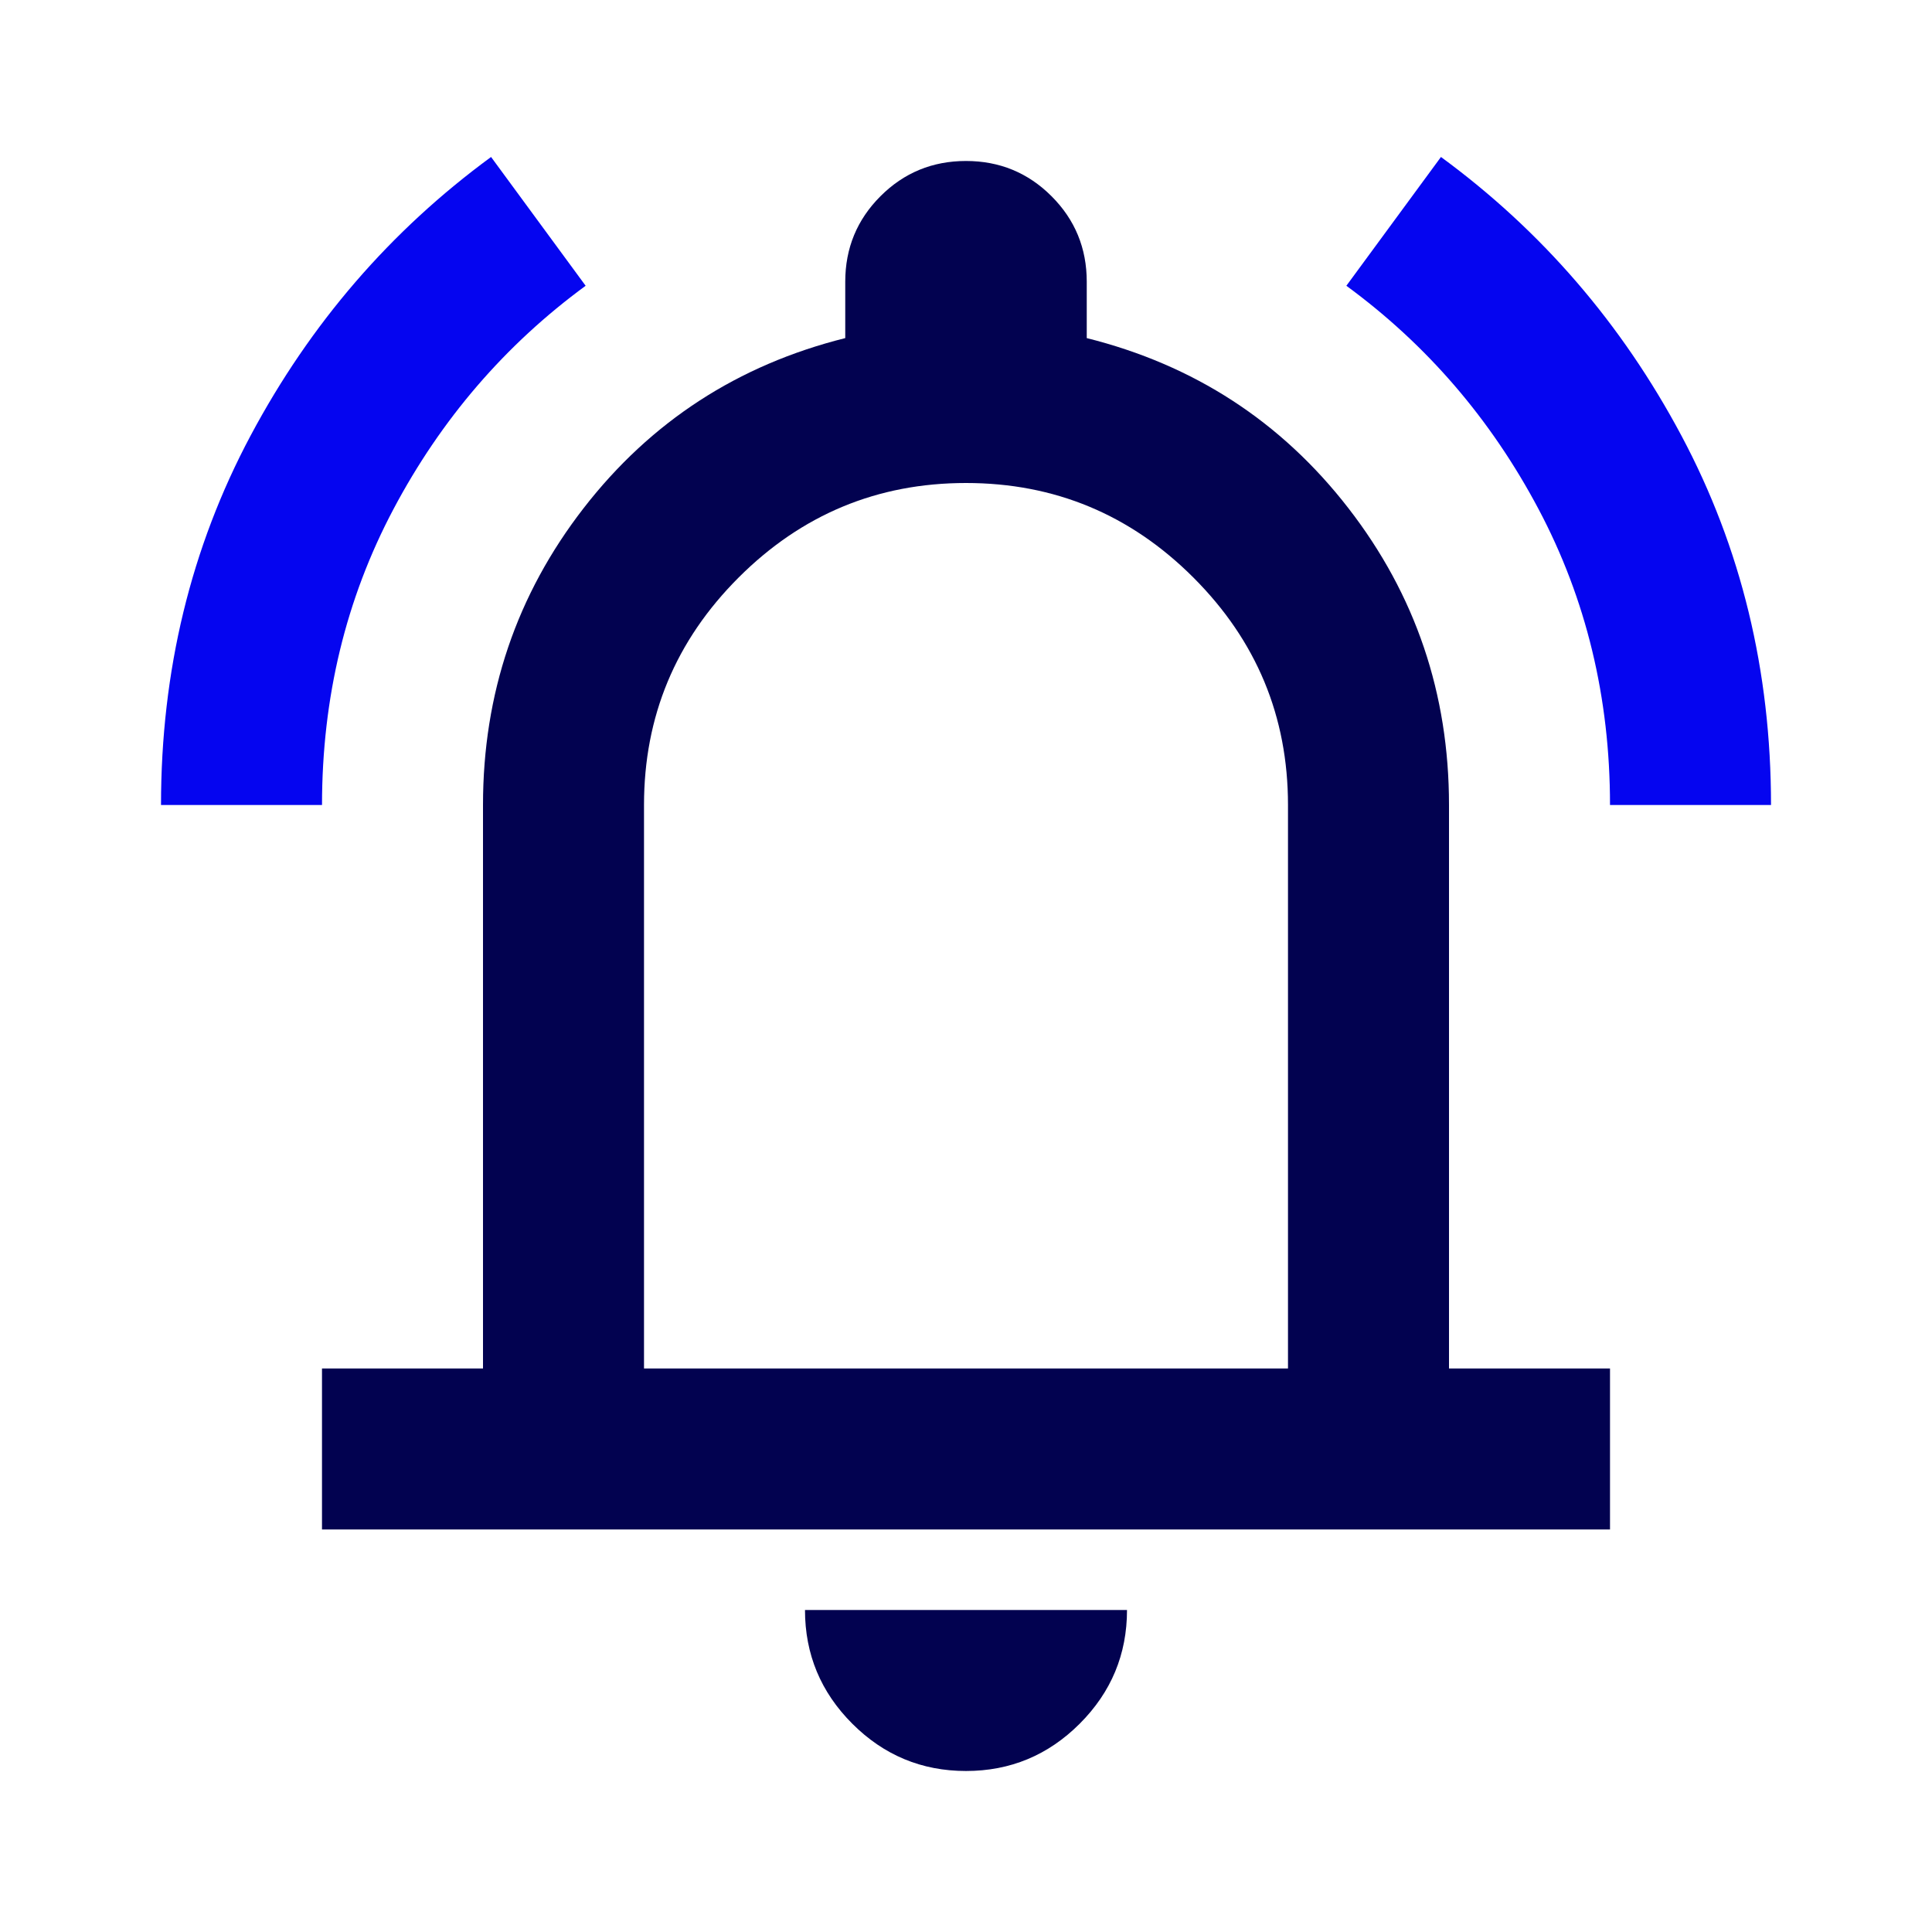
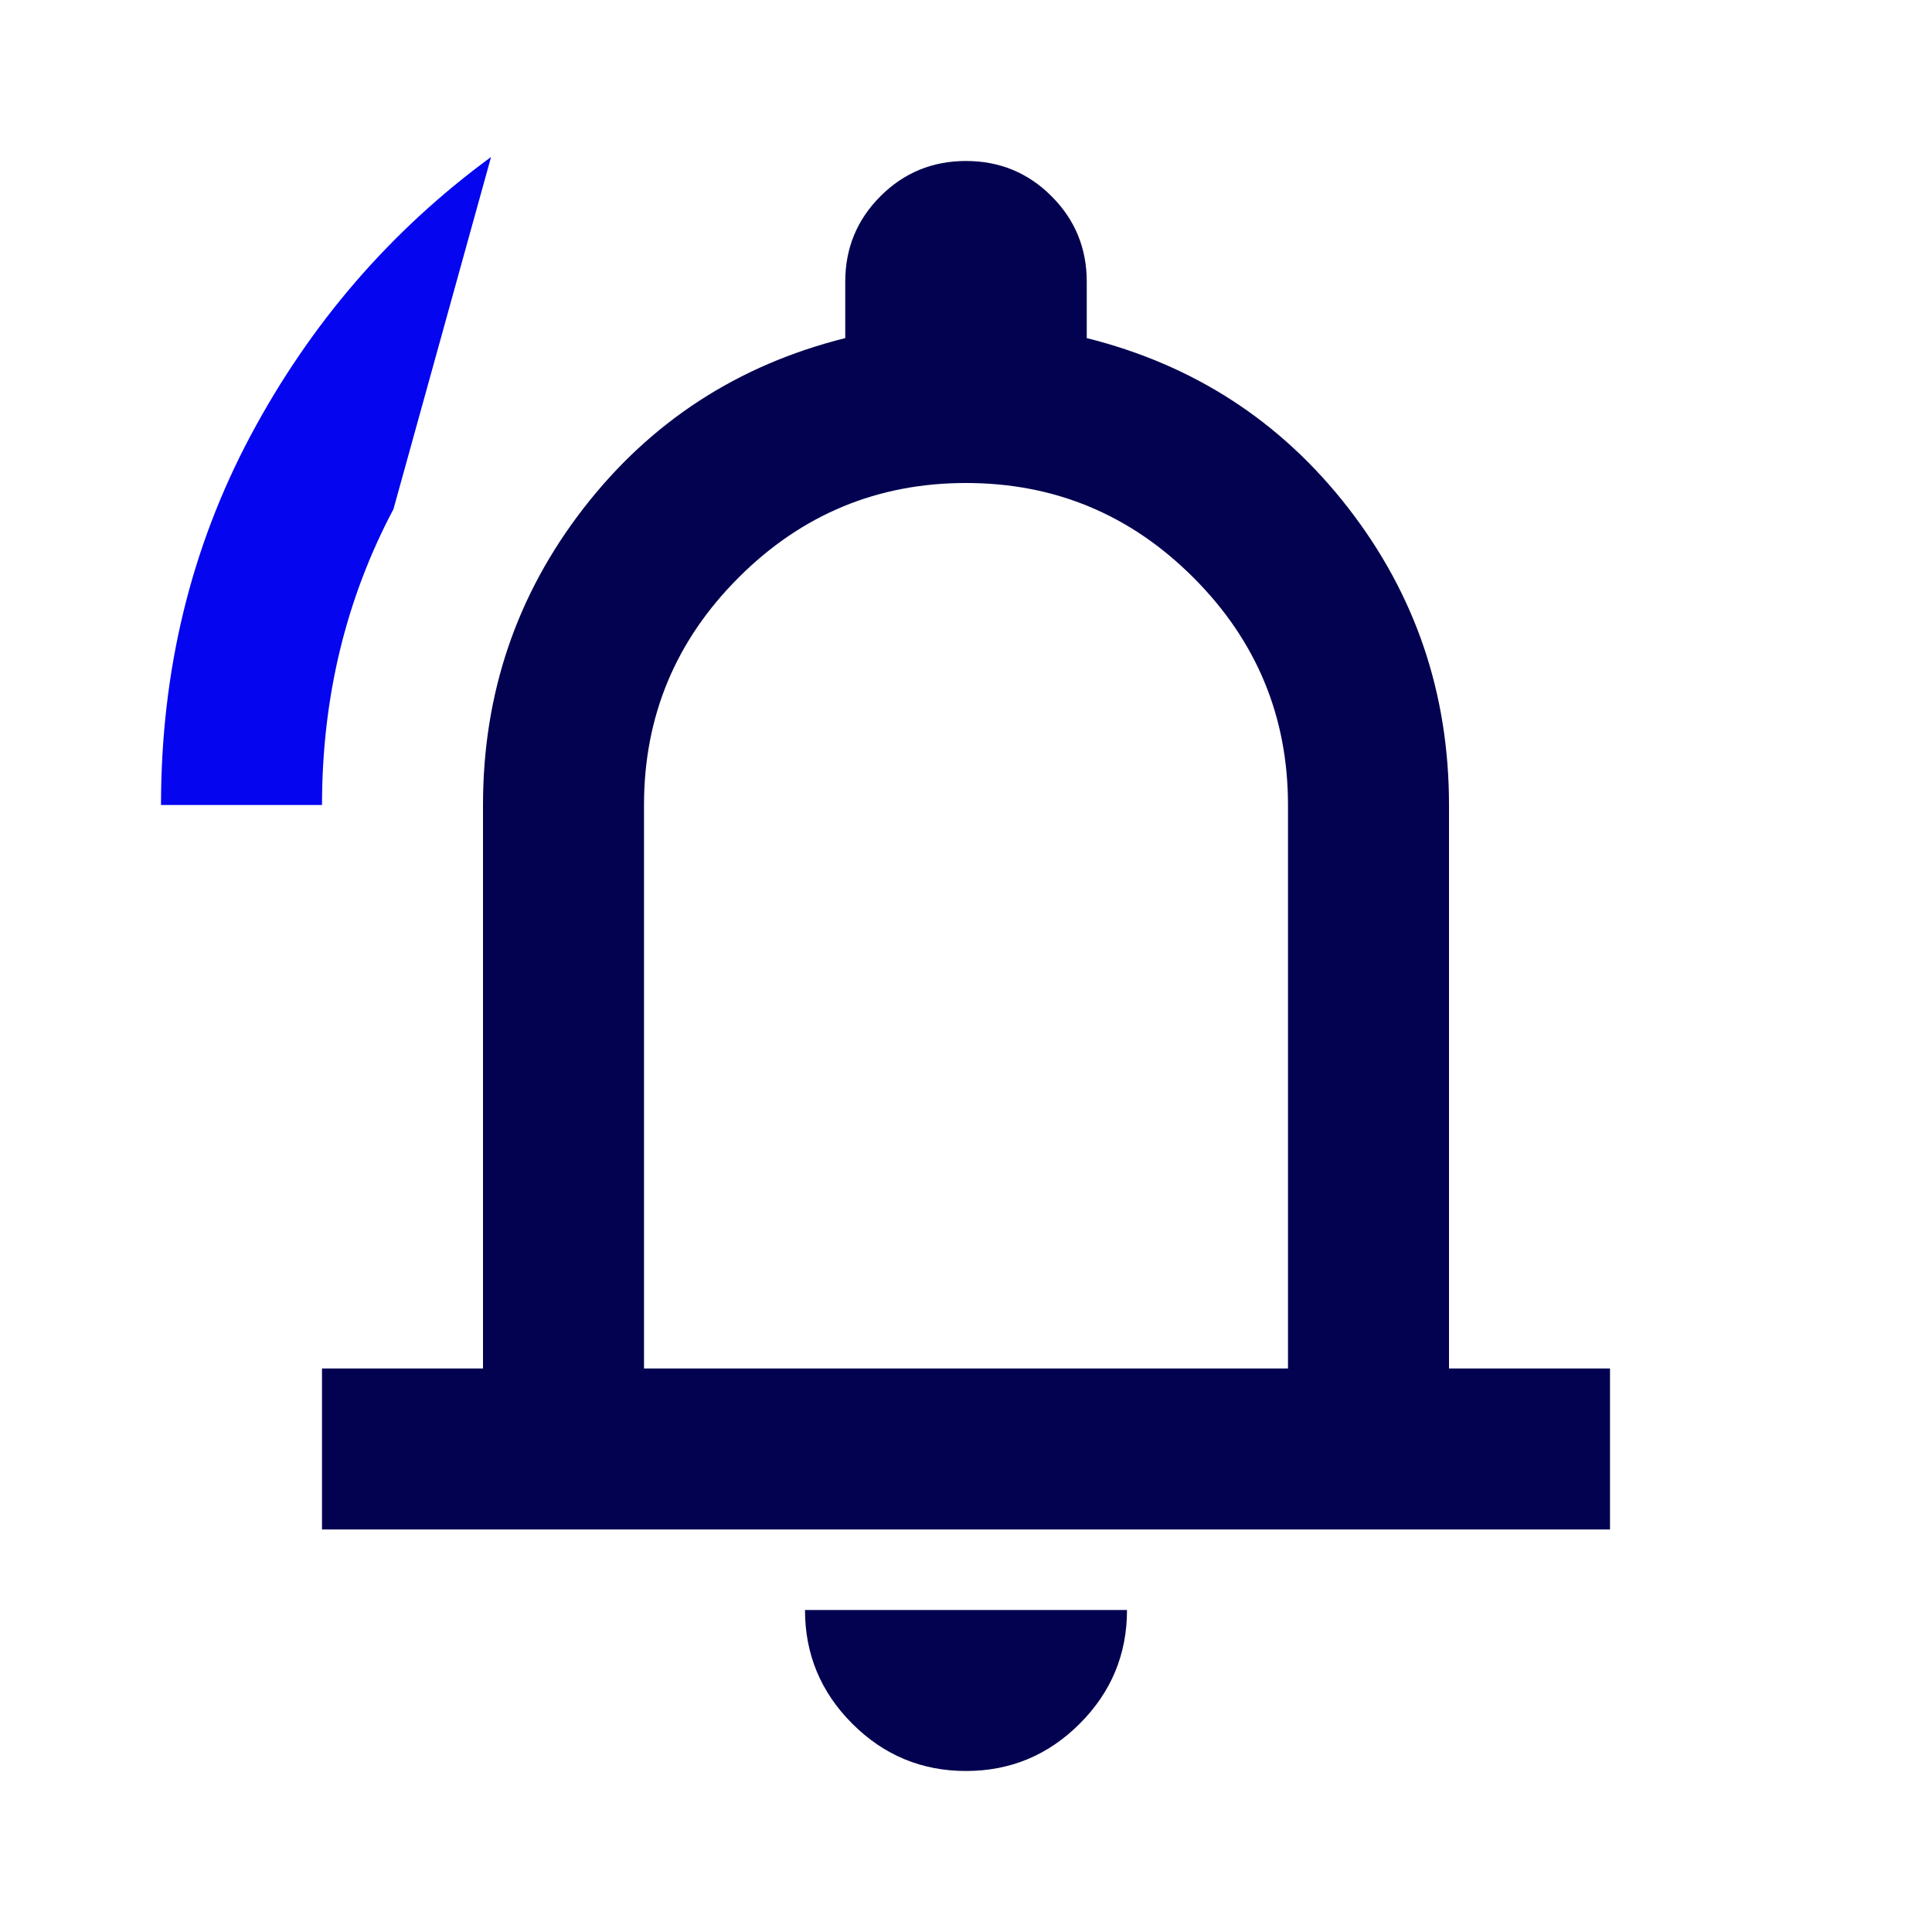
<svg xmlns="http://www.w3.org/2000/svg" width="80" height="80" viewBox="0 0 80 80" fill="none">
-   <path d="M10.375 18.041C7.903 22.68 6.667 27.777 6.667 33.333H13.334C13.334 28.889 14.32 24.805 16.292 21.083C18.264 17.361 20.917 14.277 24.25 11.833L20.334 6.5C16.167 9.555 12.848 13.402 10.375 18.041Z" fill="#0505F0" />
-   <path d="M63.709 21.083C65.681 24.805 66.667 28.889 66.667 33.333H73.334C73.334 27.777 72.098 22.68 69.625 18.041C67.153 13.402 63.834 9.555 59.667 6.5L55.75 11.833C59.084 14.277 61.736 17.361 63.709 21.083Z" fill="#0505F0" />
+   <path d="M10.375 18.041C7.903 22.68 6.667 27.777 6.667 33.333H13.334C13.334 28.889 14.32 24.805 16.292 21.083L20.334 6.5C16.167 9.555 12.848 13.402 10.375 18.041Z" fill="#0505F0" />
  <path d="M13.333 63.333V56.666H20V33.333C20 28.722 21.389 24.625 24.167 21.041C26.945 17.458 30.556 15.111 35 14V11.666C35 10.277 35.486 9.097 36.458 8.125C37.431 7.152 38.611 6.666 40 6.666C41.389 6.666 42.569 7.152 43.542 8.125C44.514 9.097 45 10.277 45 11.666V14C49.444 15.111 53.056 17.458 55.833 21.041C58.611 24.625 60 28.722 60 33.333V56.666H66.667V63.333H13.333ZM40 73.333C38.167 73.333 36.597 72.68 35.292 71.375C33.986 70.069 33.333 68.5 33.333 66.666H46.667C46.667 68.5 46.014 70.069 44.708 71.375C43.403 72.68 41.833 73.333 40 73.333ZM26.667 56.666H53.333V33.333C53.333 29.666 52.028 26.527 49.417 23.916C46.806 21.305 43.667 20 40 20C36.333 20 33.194 21.305 30.583 23.916C27.972 26.527 26.667 29.666 26.667 33.333V56.666Z" fill="#020250" />
</svg>